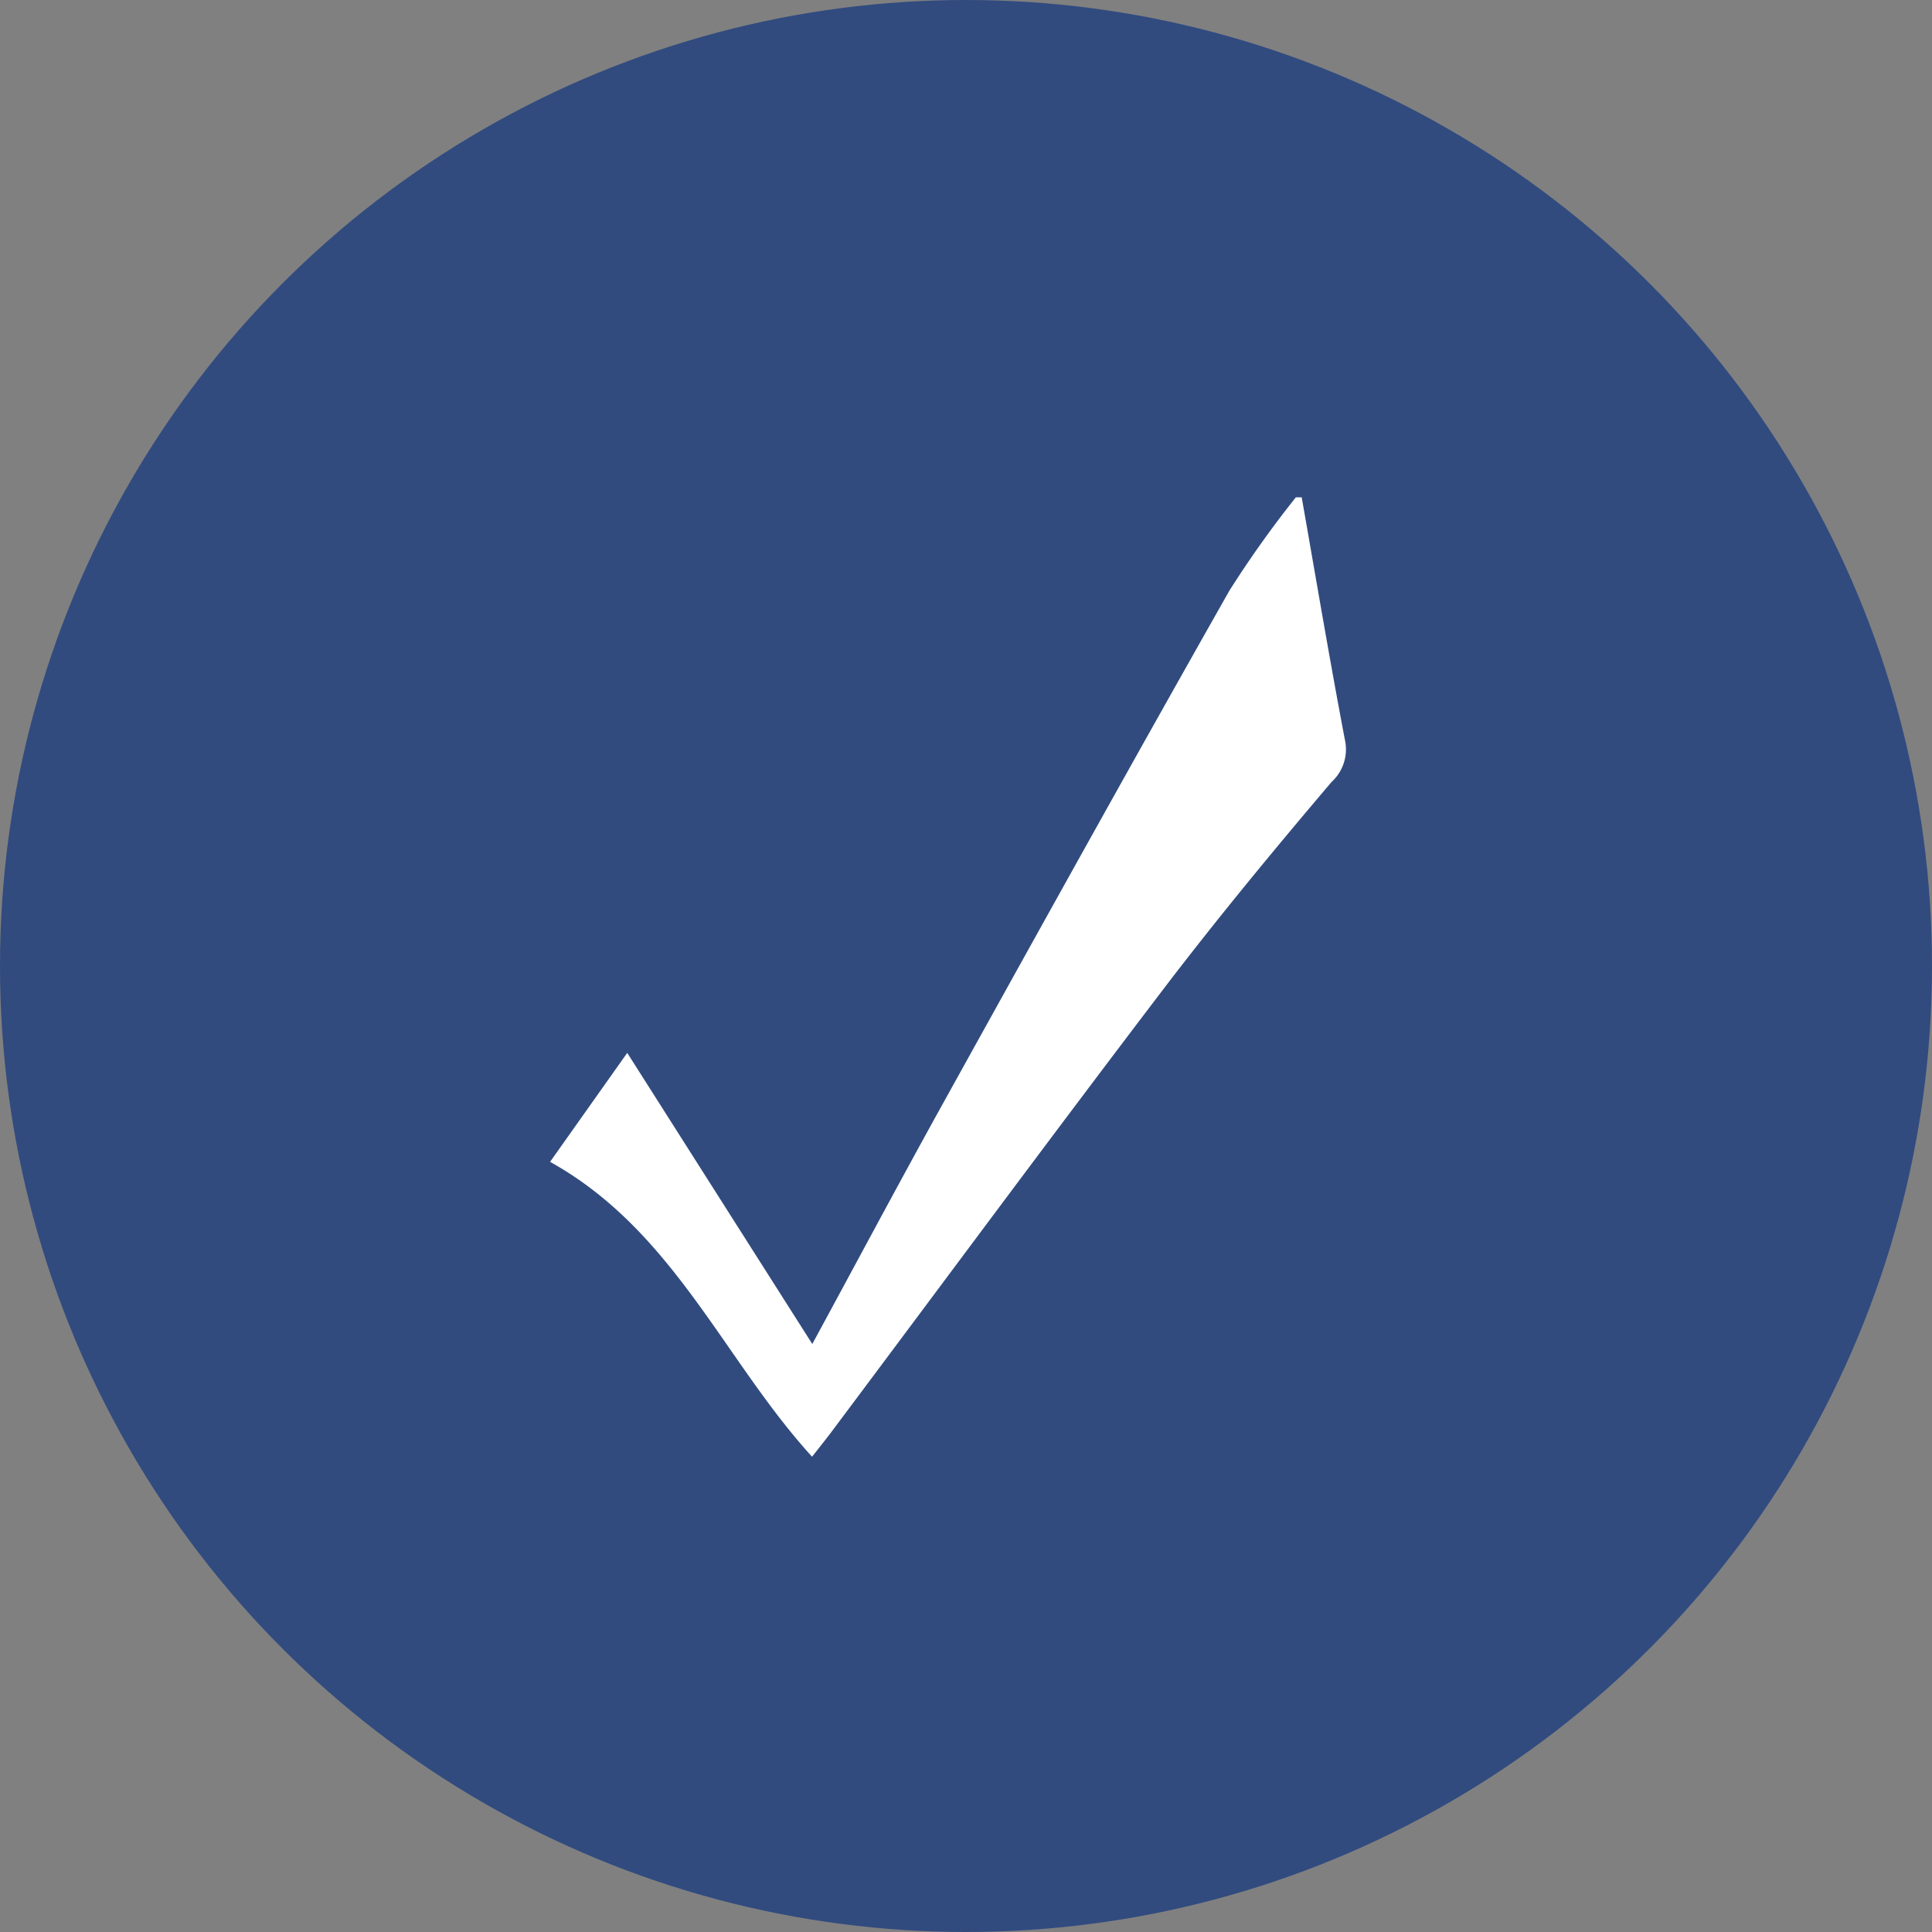
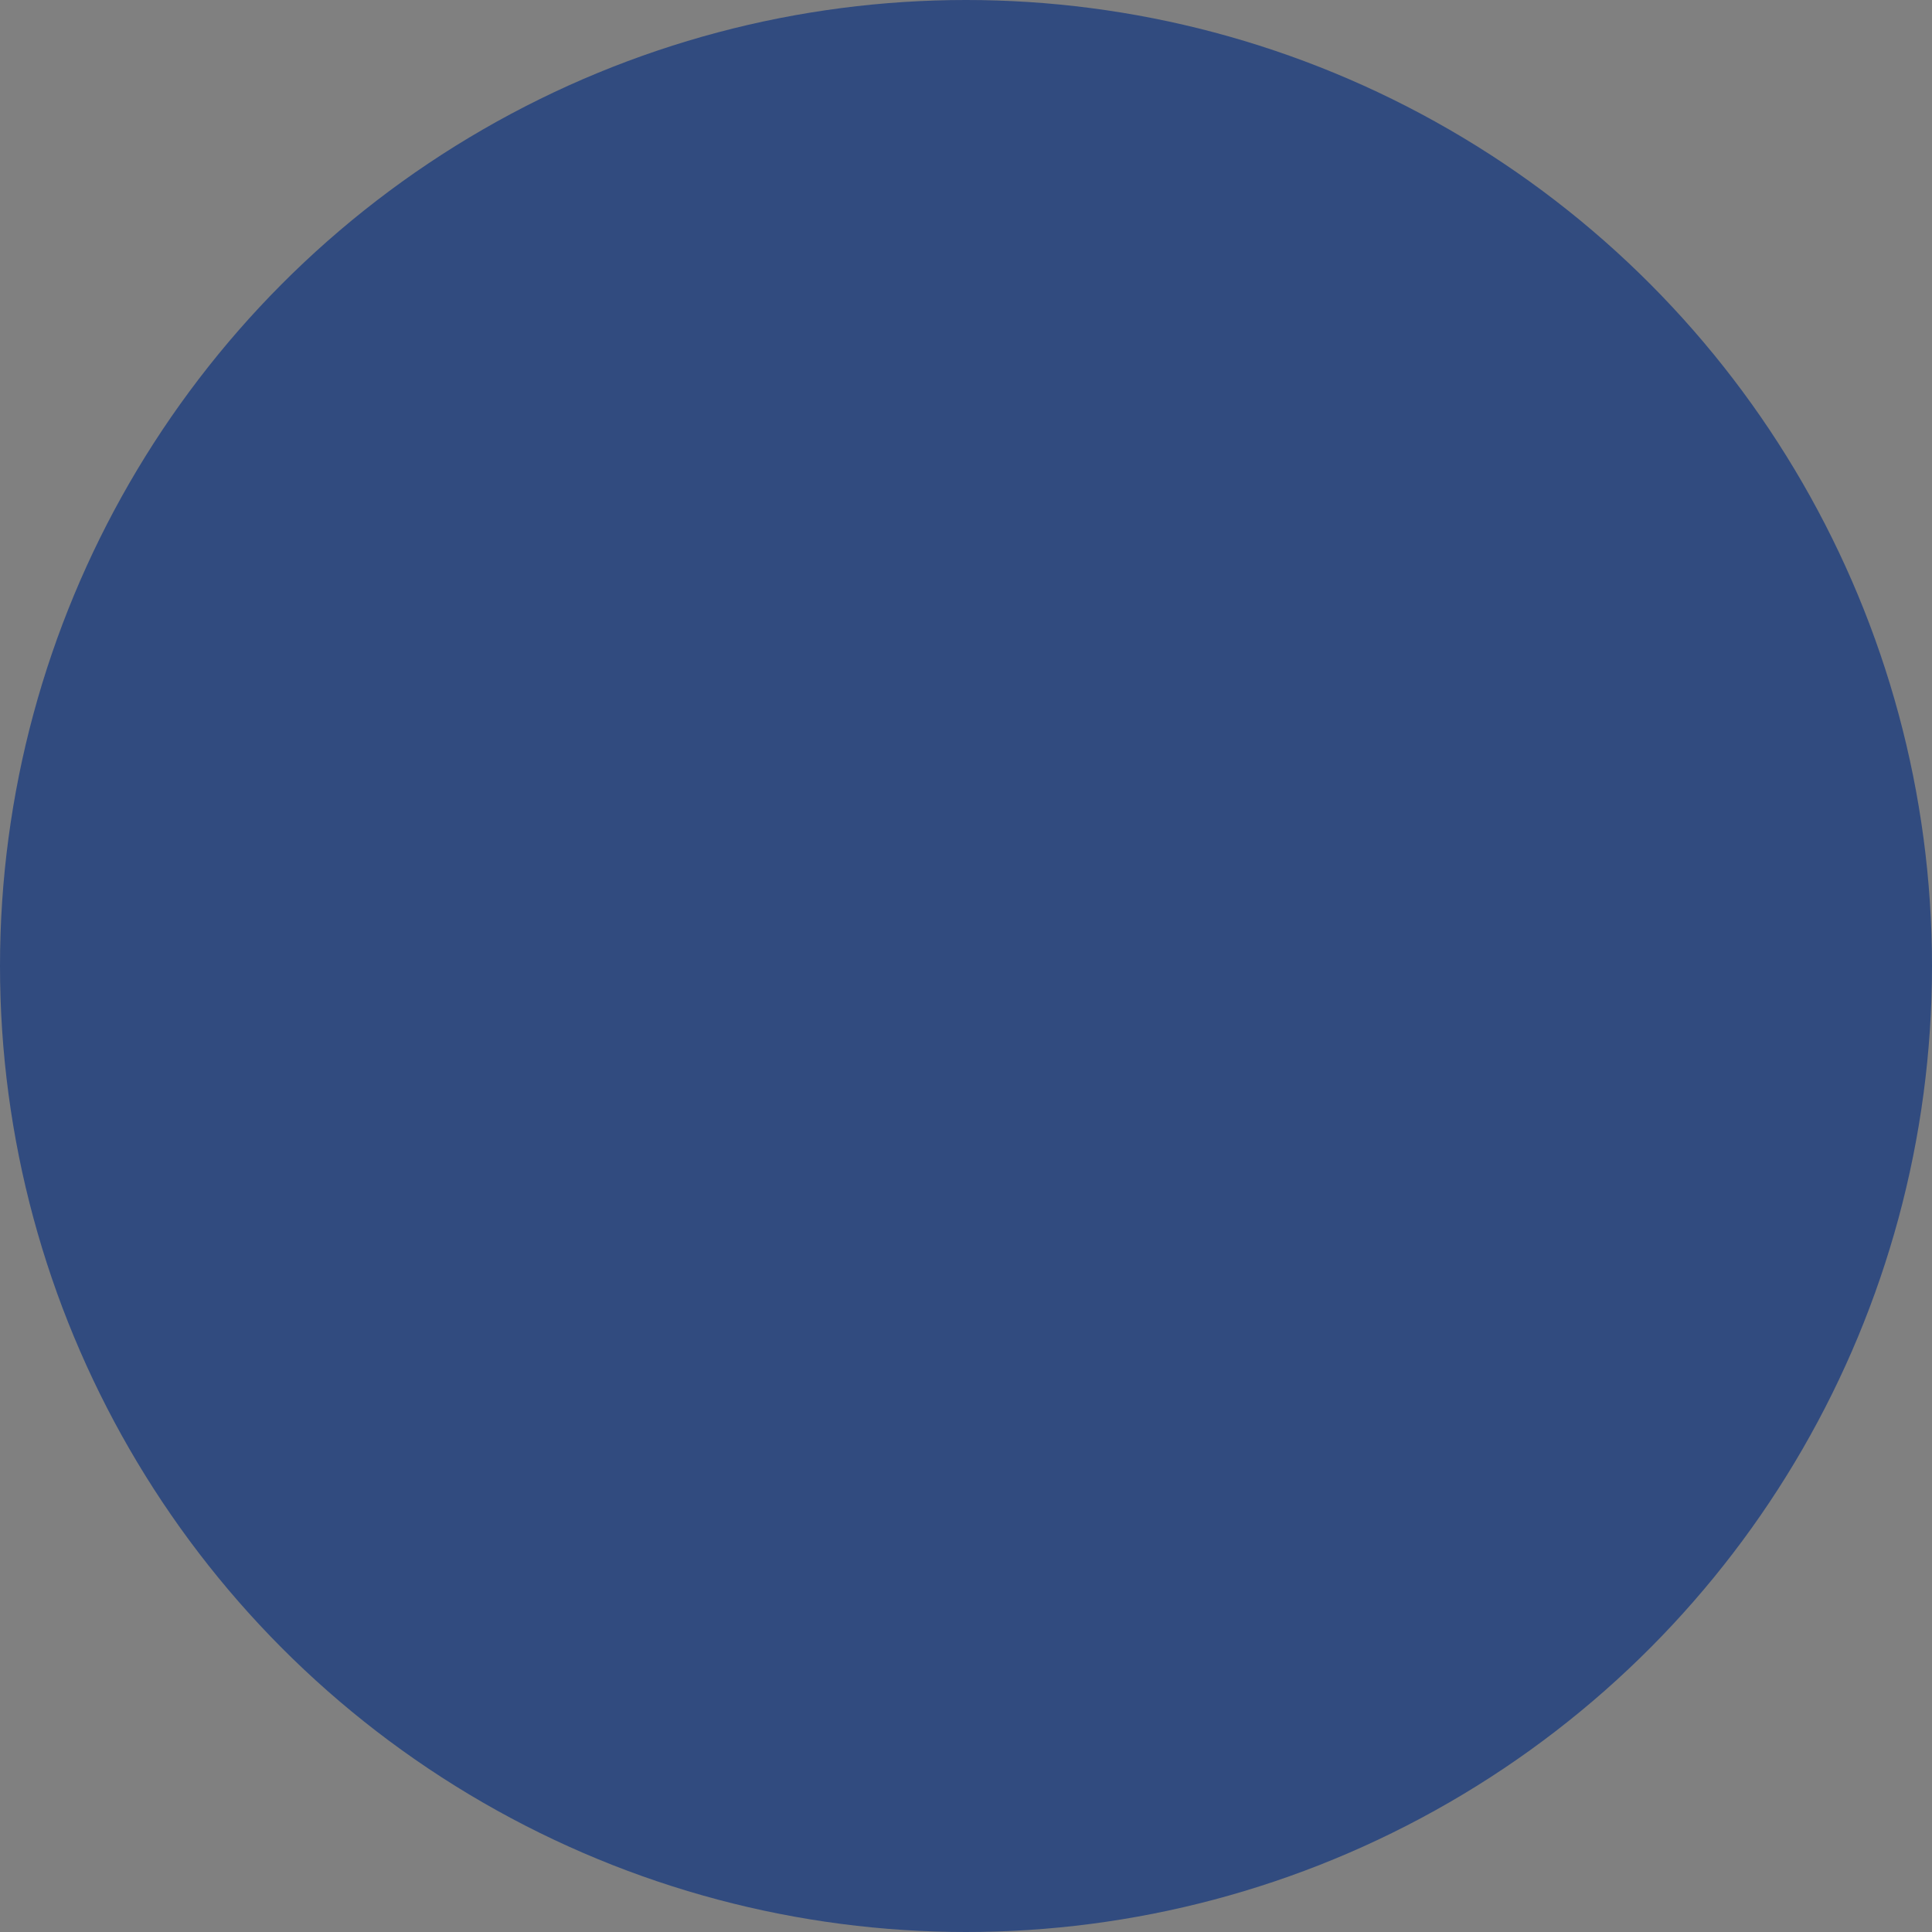
<svg xmlns="http://www.w3.org/2000/svg" width="95" height="95" viewBox="0 0 95 95">
  <rect x="0" y="0" width="95" height="95" fill="#808080" stroke="none" />
  <g id="Grupo_66" data-name="Grupo 66" transform="translate(-779 -7335)">
    <circle id="Elipse_1" data-name="Elipse 1" cx="47.5" cy="47.5" r="47.5" transform="translate(779 7335)" fill="#314b7f" />
    <g id="Grupo_59" data-name="Grupo 59" transform="translate(810.641 7364.991)">
-       <path id="Caminho_117" data-name="Caminho 117" d="M240.873,132.266c.7,3.973,1.369,7.953,2.123,11.916a2.17,2.17,0,0,1-.654,2.079c-2.825,3.327-5.612,6.7-8.256,10.169-5.5,7.223-10.894,14.522-16.335,21.788-.307.41-.63.808-.954,1.223-4.354-4.775-6.8-11.121-12.883-14.5l3.794-5.358,9.1,14.315c2.174-4.005,4.295-7.985,6.481-11.927,4.65-8.387,9.3-16.772,14.029-25.117a52.214,52.214,0,0,1,3.268-4.59Z" transform="translate(-208.507 -137.802)" fill="#fff" />
-     </g>
+       </g>
  </g>
</svg>